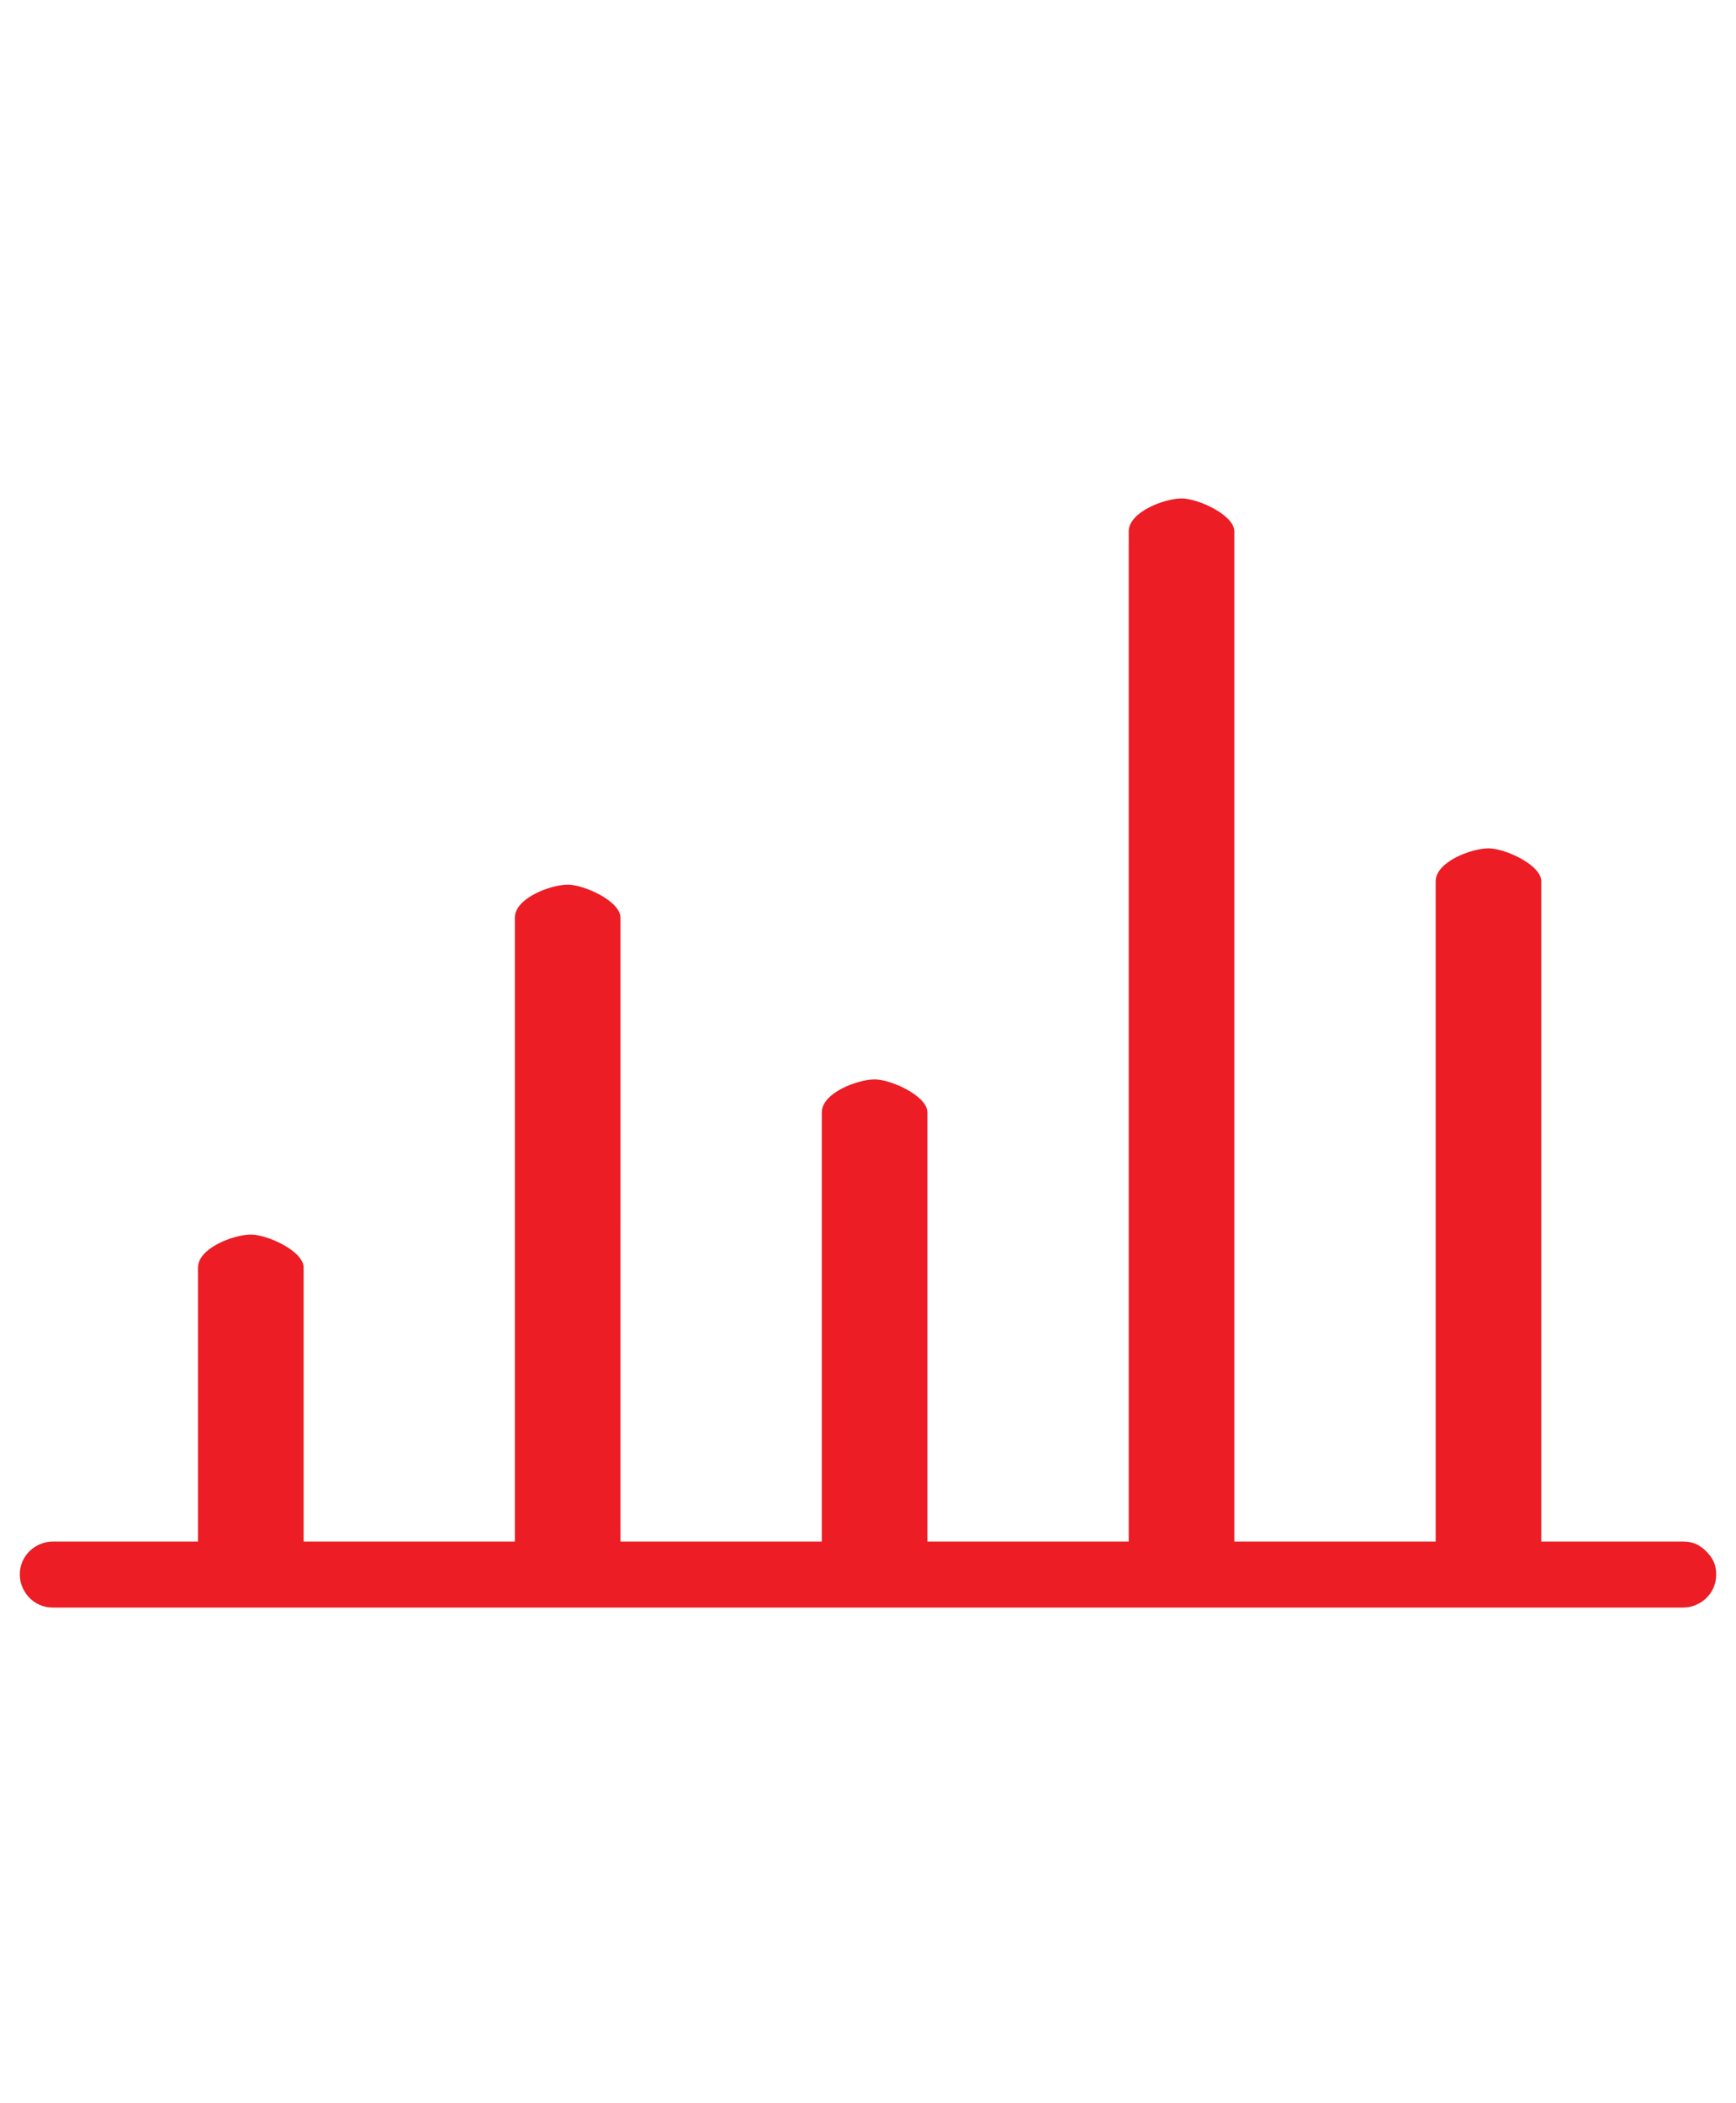
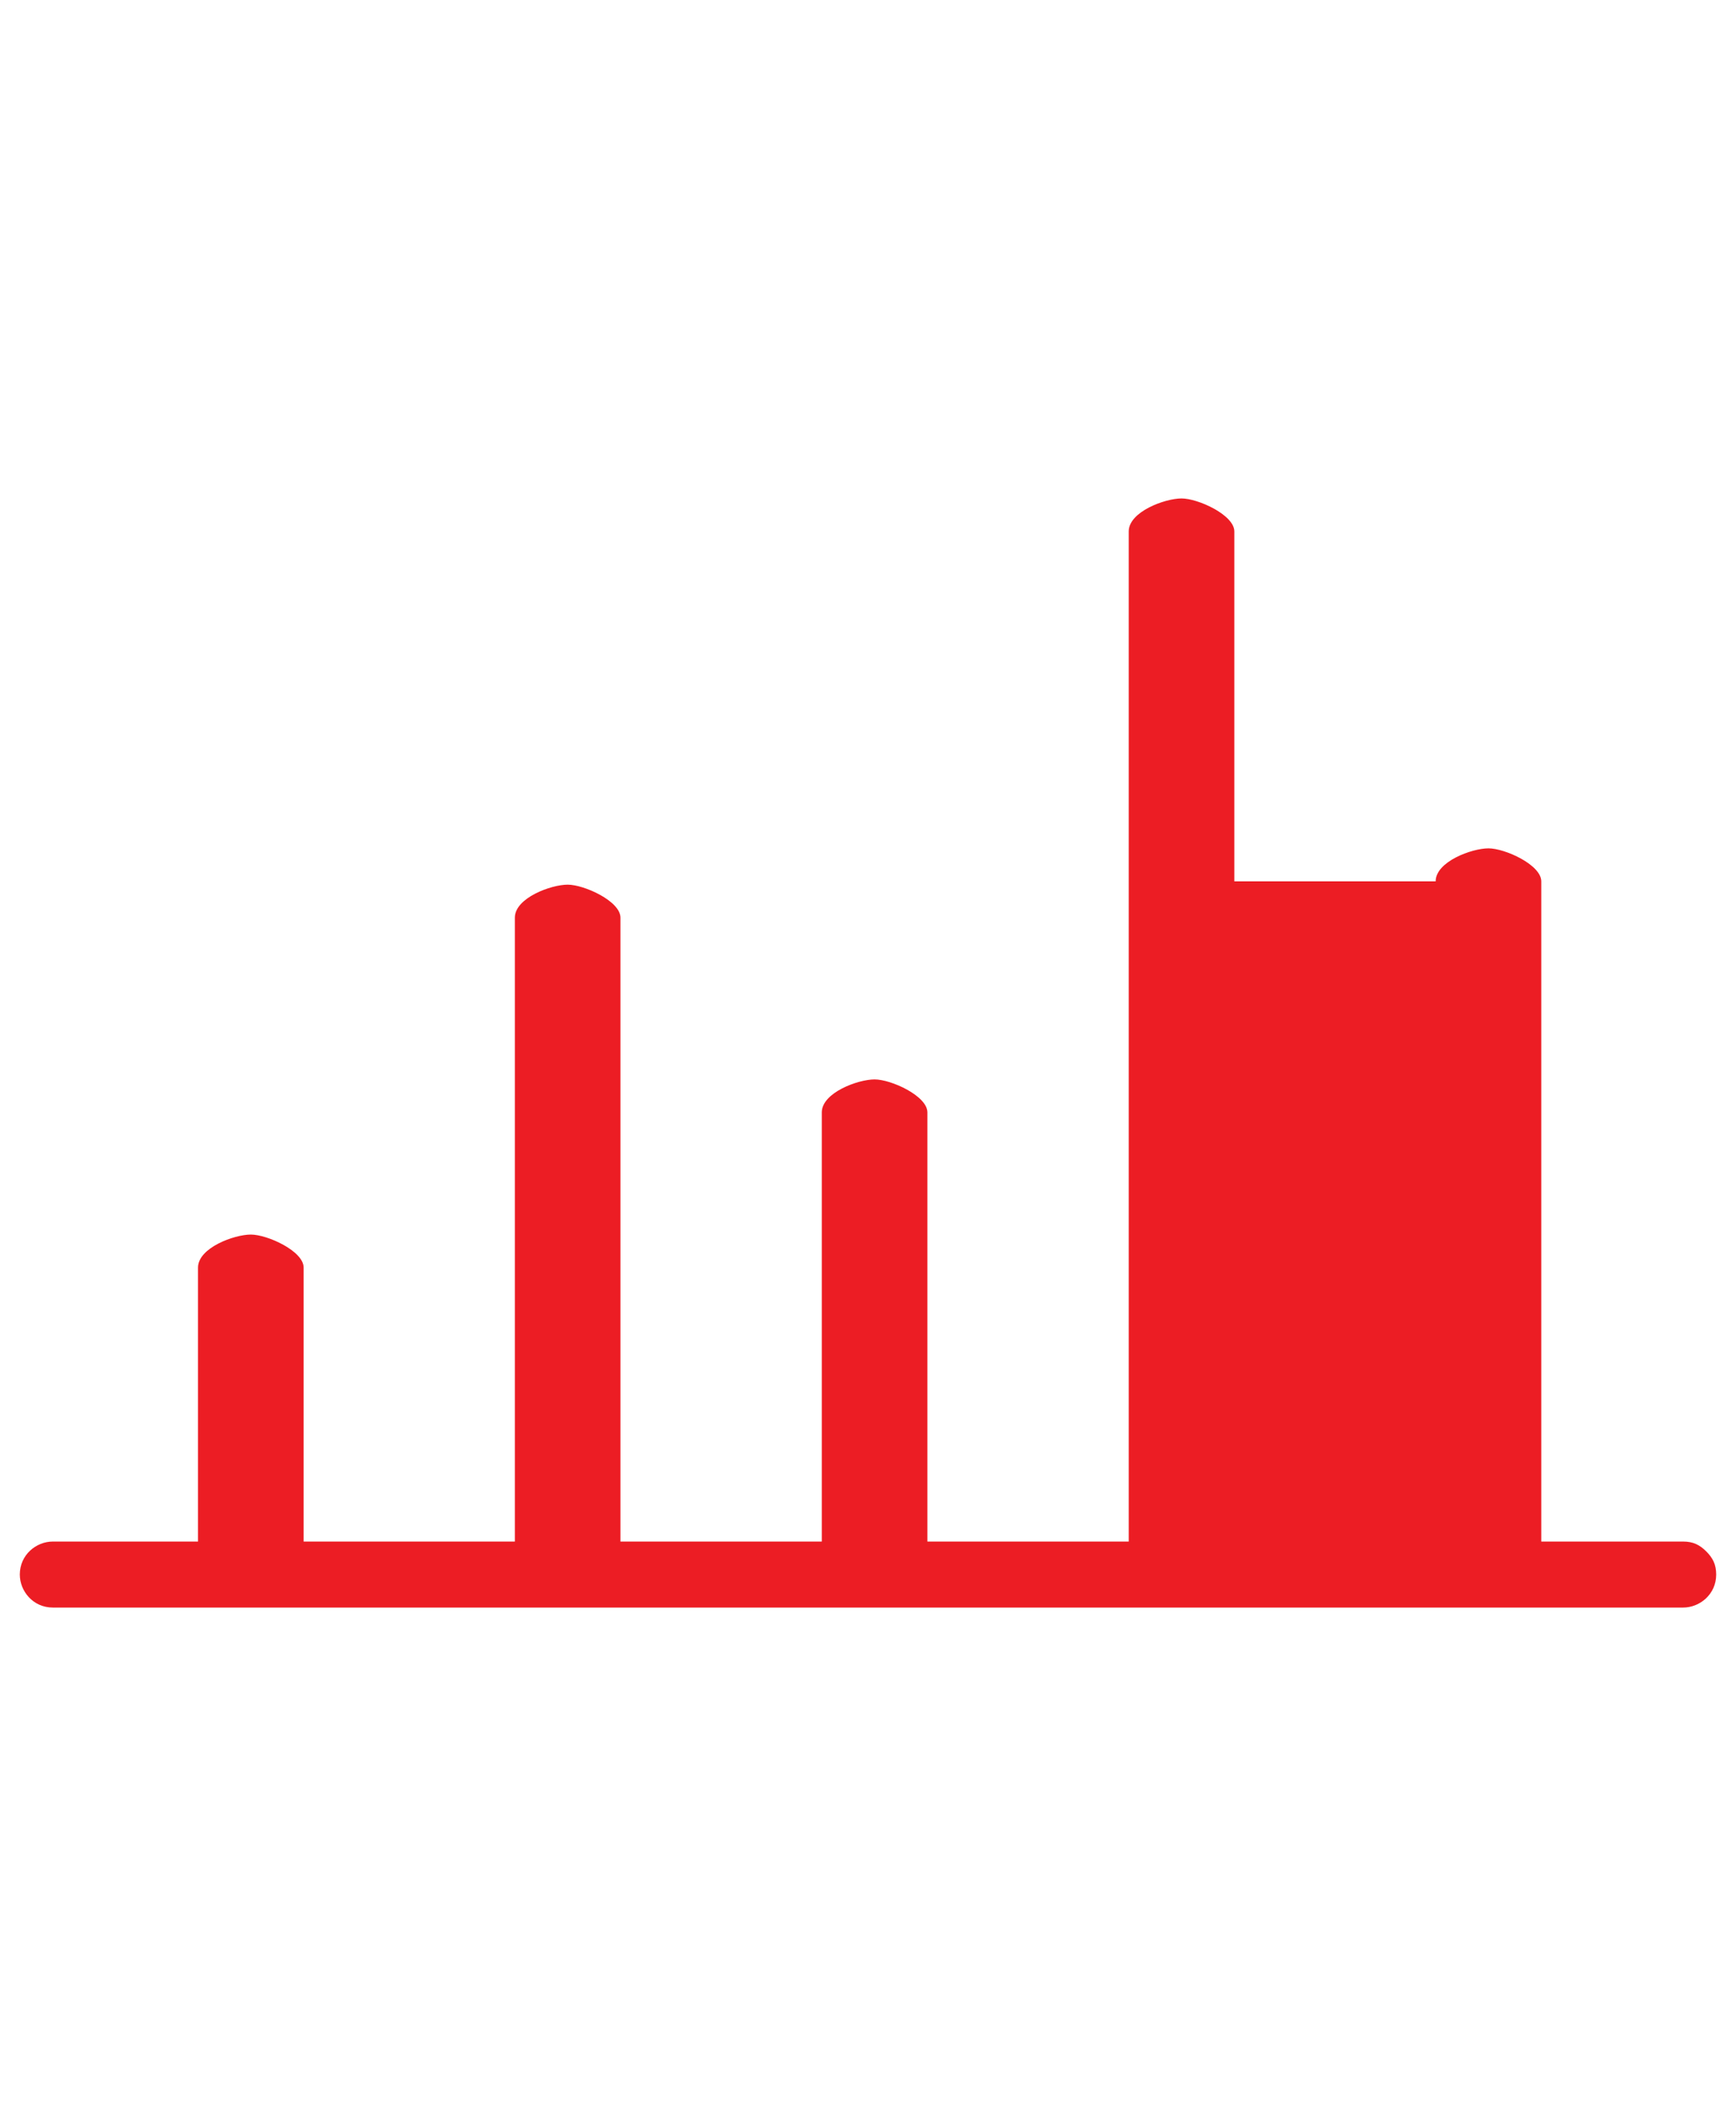
<svg xmlns="http://www.w3.org/2000/svg" version="1.1" id="Layer_1" x="0px" y="0px" viewBox="0 0 52.6 63.7" style="enable-background:new 0 0 52.6 63.7;" xml:space="preserve">
  <style type="text/css">
	.st0{fill:#EC1D24;}
</style>
-   <path class="st0" d="M51,46.7h-4.3v-20c0-0.5-1.1-1-1.6-1c-0.5,0-1.6,0.4-1.6,1v20h-6.1V16.1c0-0.5-1.1-1-1.6-1  c-0.5,0-1.6,0.4-1.6,1v30.6h-6.1v-13c0-0.5-1.1-1-1.6-1c-0.5,0-1.6,0.4-1.6,1v13h-6.1V27.8c0-0.5-1.1-1-1.6-1c-0.5,0-1.6,0.4-1.6,1  v18.9H9.2v-8.3c0-0.5-1.1-1-1.6-1c-0.5,0-1.6,0.4-1.6,1v8.3H1.6c-0.5,0-1,0.4-1,1c0,0.5,0.4,1,1,1H51c0.5,0,1-0.4,1-1  c0-0.3-0.1-0.5-0.3-0.7C51.5,46.8,51.3,46.7,51,46.7z" />
+   <path class="st0" d="M51,46.7h-4.3v-20c0-0.5-1.1-1-1.6-1c-0.5,0-1.6,0.4-1.6,1h-6.1V16.1c0-0.5-1.1-1-1.6-1  c-0.5,0-1.6,0.4-1.6,1v30.6h-6.1v-13c0-0.5-1.1-1-1.6-1c-0.5,0-1.6,0.4-1.6,1v13h-6.1V27.8c0-0.5-1.1-1-1.6-1c-0.5,0-1.6,0.4-1.6,1  v18.9H9.2v-8.3c0-0.5-1.1-1-1.6-1c-0.5,0-1.6,0.4-1.6,1v8.3H1.6c-0.5,0-1,0.4-1,1c0,0.5,0.4,1,1,1H51c0.5,0,1-0.4,1-1  c0-0.3-0.1-0.5-0.3-0.7C51.5,46.8,51.3,46.7,51,46.7z" />
</svg>